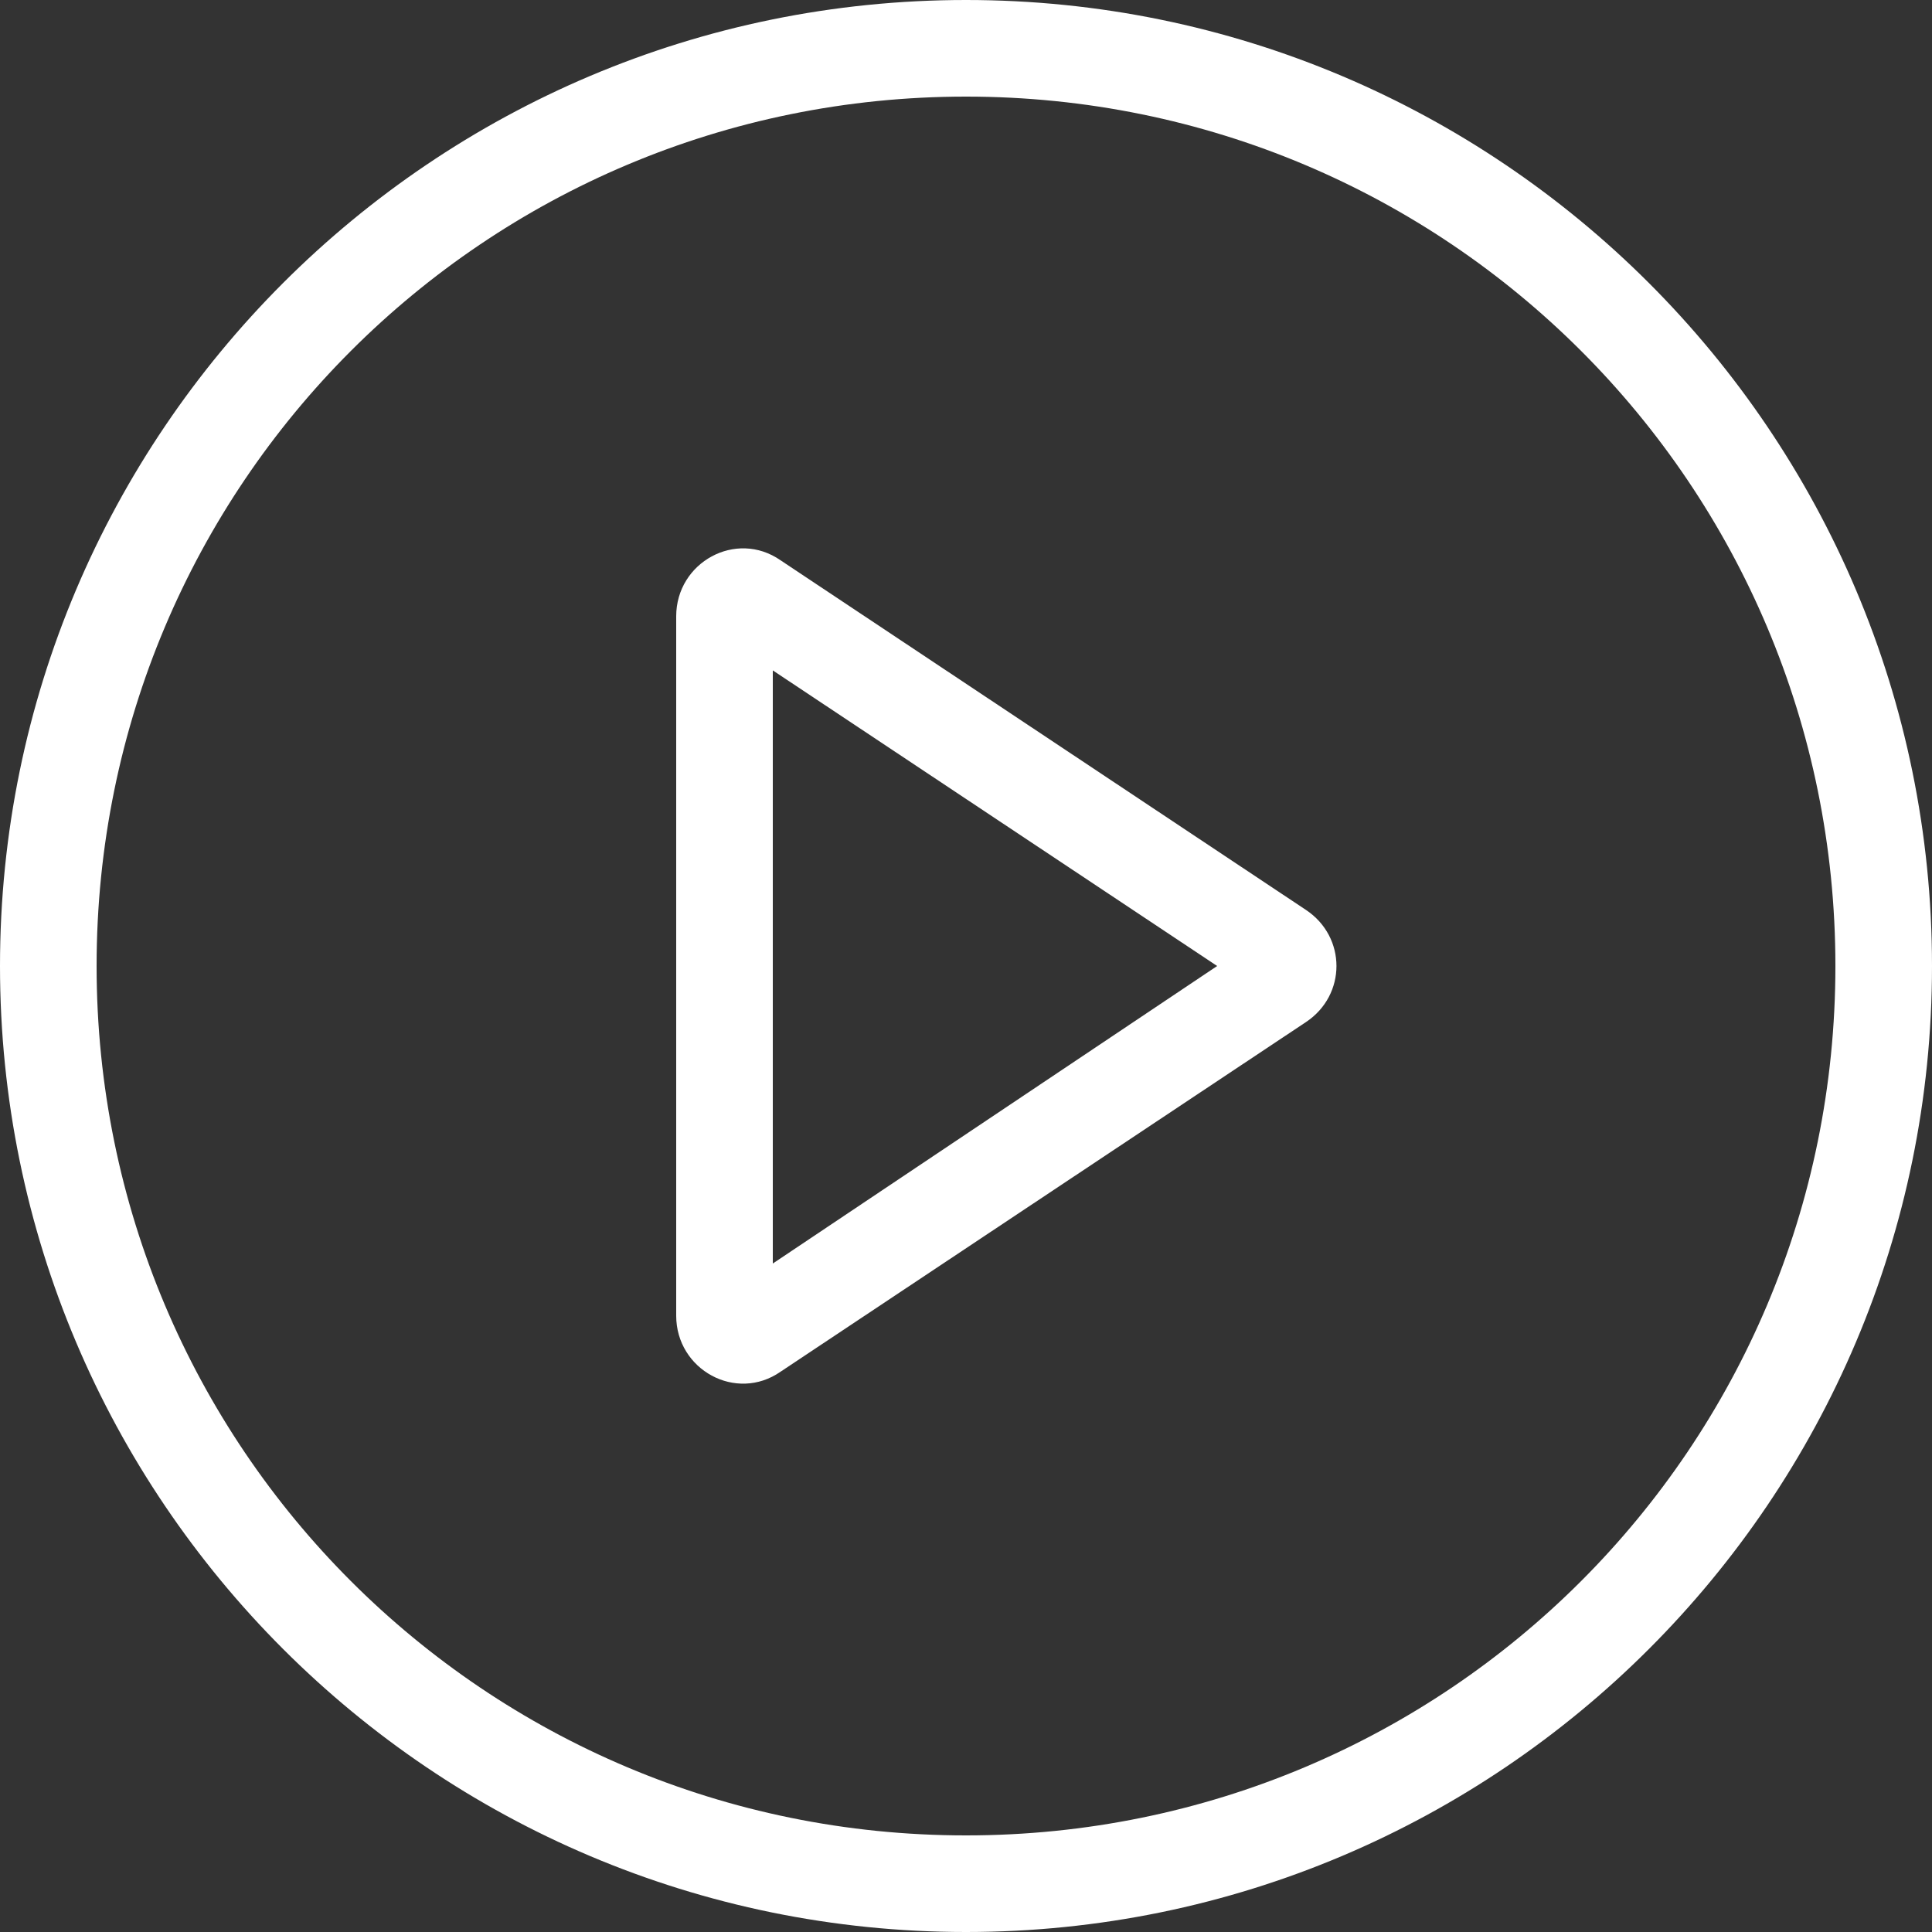
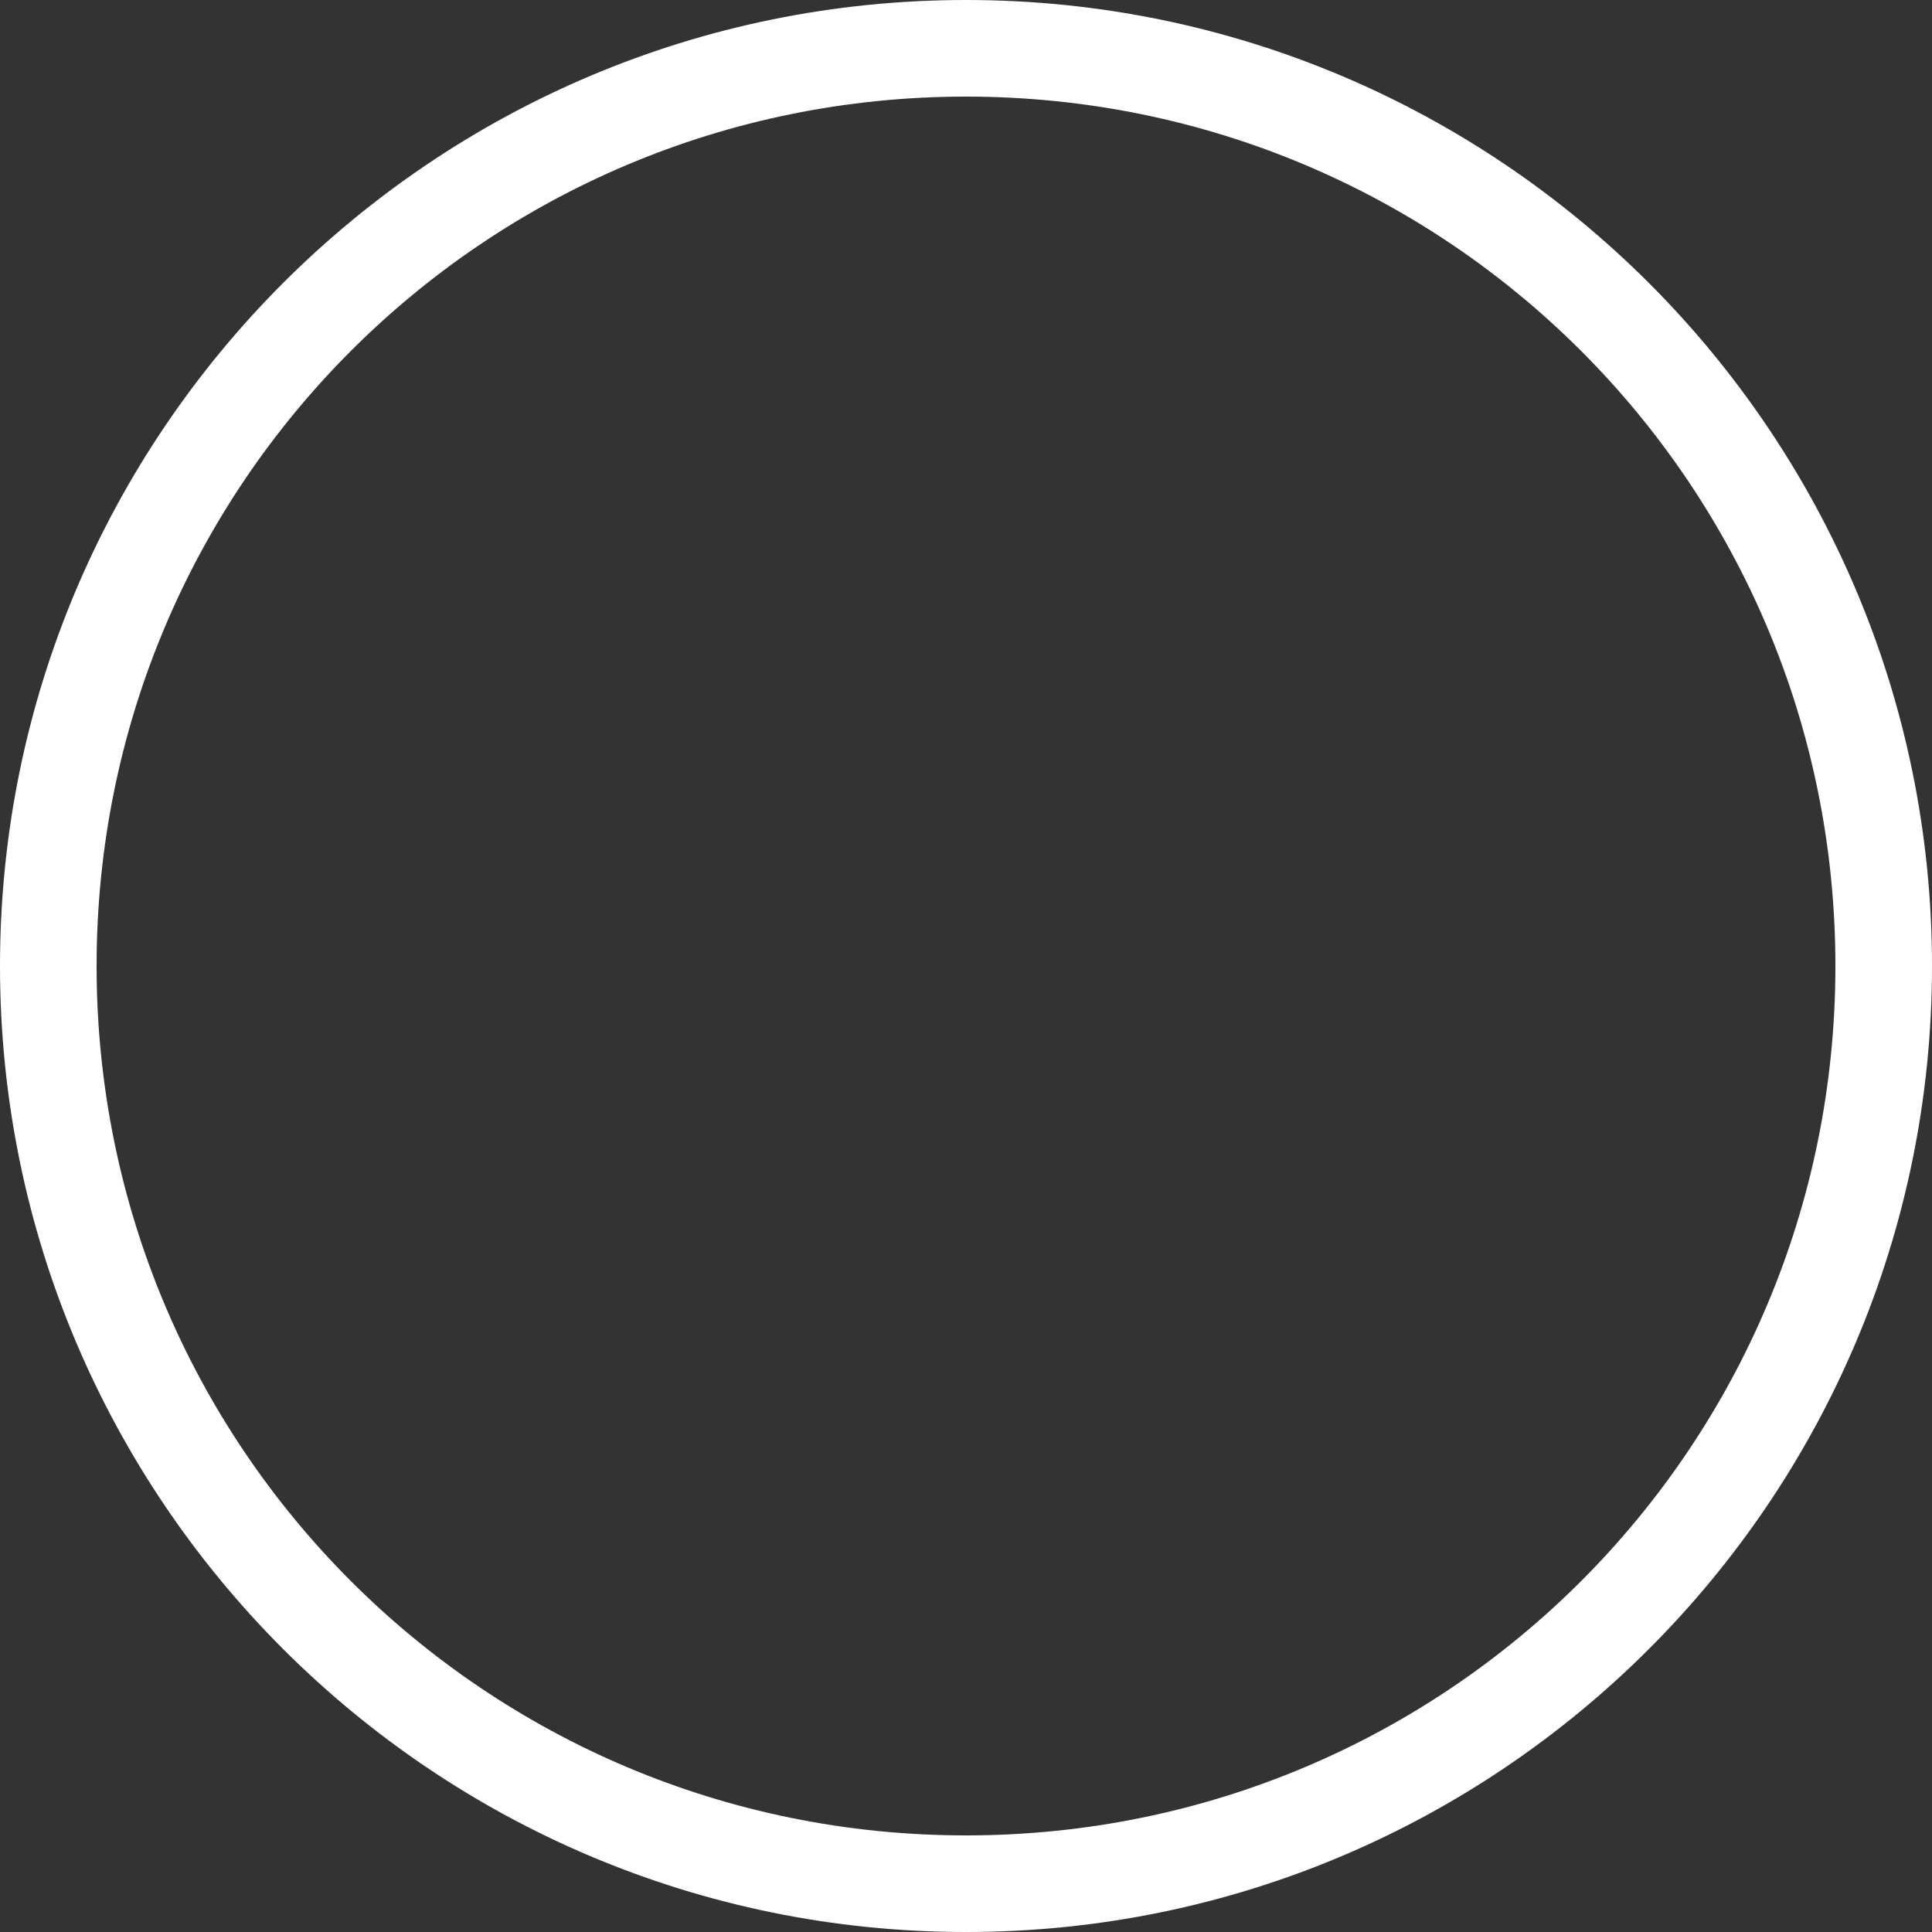
<svg xmlns="http://www.w3.org/2000/svg" version="1.0" id="Camada_1" x="0px" y="0px" viewBox="0 0 10 10" style="enable-background:new 0 0 10 10;" xml:space="preserve">
  <rect x="0" y="0" width="10" height="10" fill="#333333" stroke="none" />
  <style type="text/css">
	.st0{fill-rule:evenodd;clip-rule:evenodd;fill:#FFFFFF;}
</style>
  <g>
    <g>
      <path class="st0" d="M5,9.5c2.49,0,4.5-2.01,4.5-4.5c0-2.49-2.01-4.5-4.5-4.5C2.51,0.5,0.5,2.51,0.5,5S2.51,9.5,5,9.5z M5,10    c2.76,0,5-2.24,5-5c0-2.76-2.24-5-5-5C2.24,0,0,2.24,0,5C0,7.76,2.24,10,5,10z" />
    </g>
    <g>
-       <path class="st0" d="M6.3,5L4,3.47v3.07L6.3,5z M6.76,4.71c0.21,0.14,0.21,0.44,0,0.58L4.04,7.1C3.81,7.26,3.5,7.09,3.5,6.81V3.19    c0-0.28,0.31-0.45,0.54-0.29L6.76,4.71z" />
-     </g>
+       </g>
  </g>
</svg>